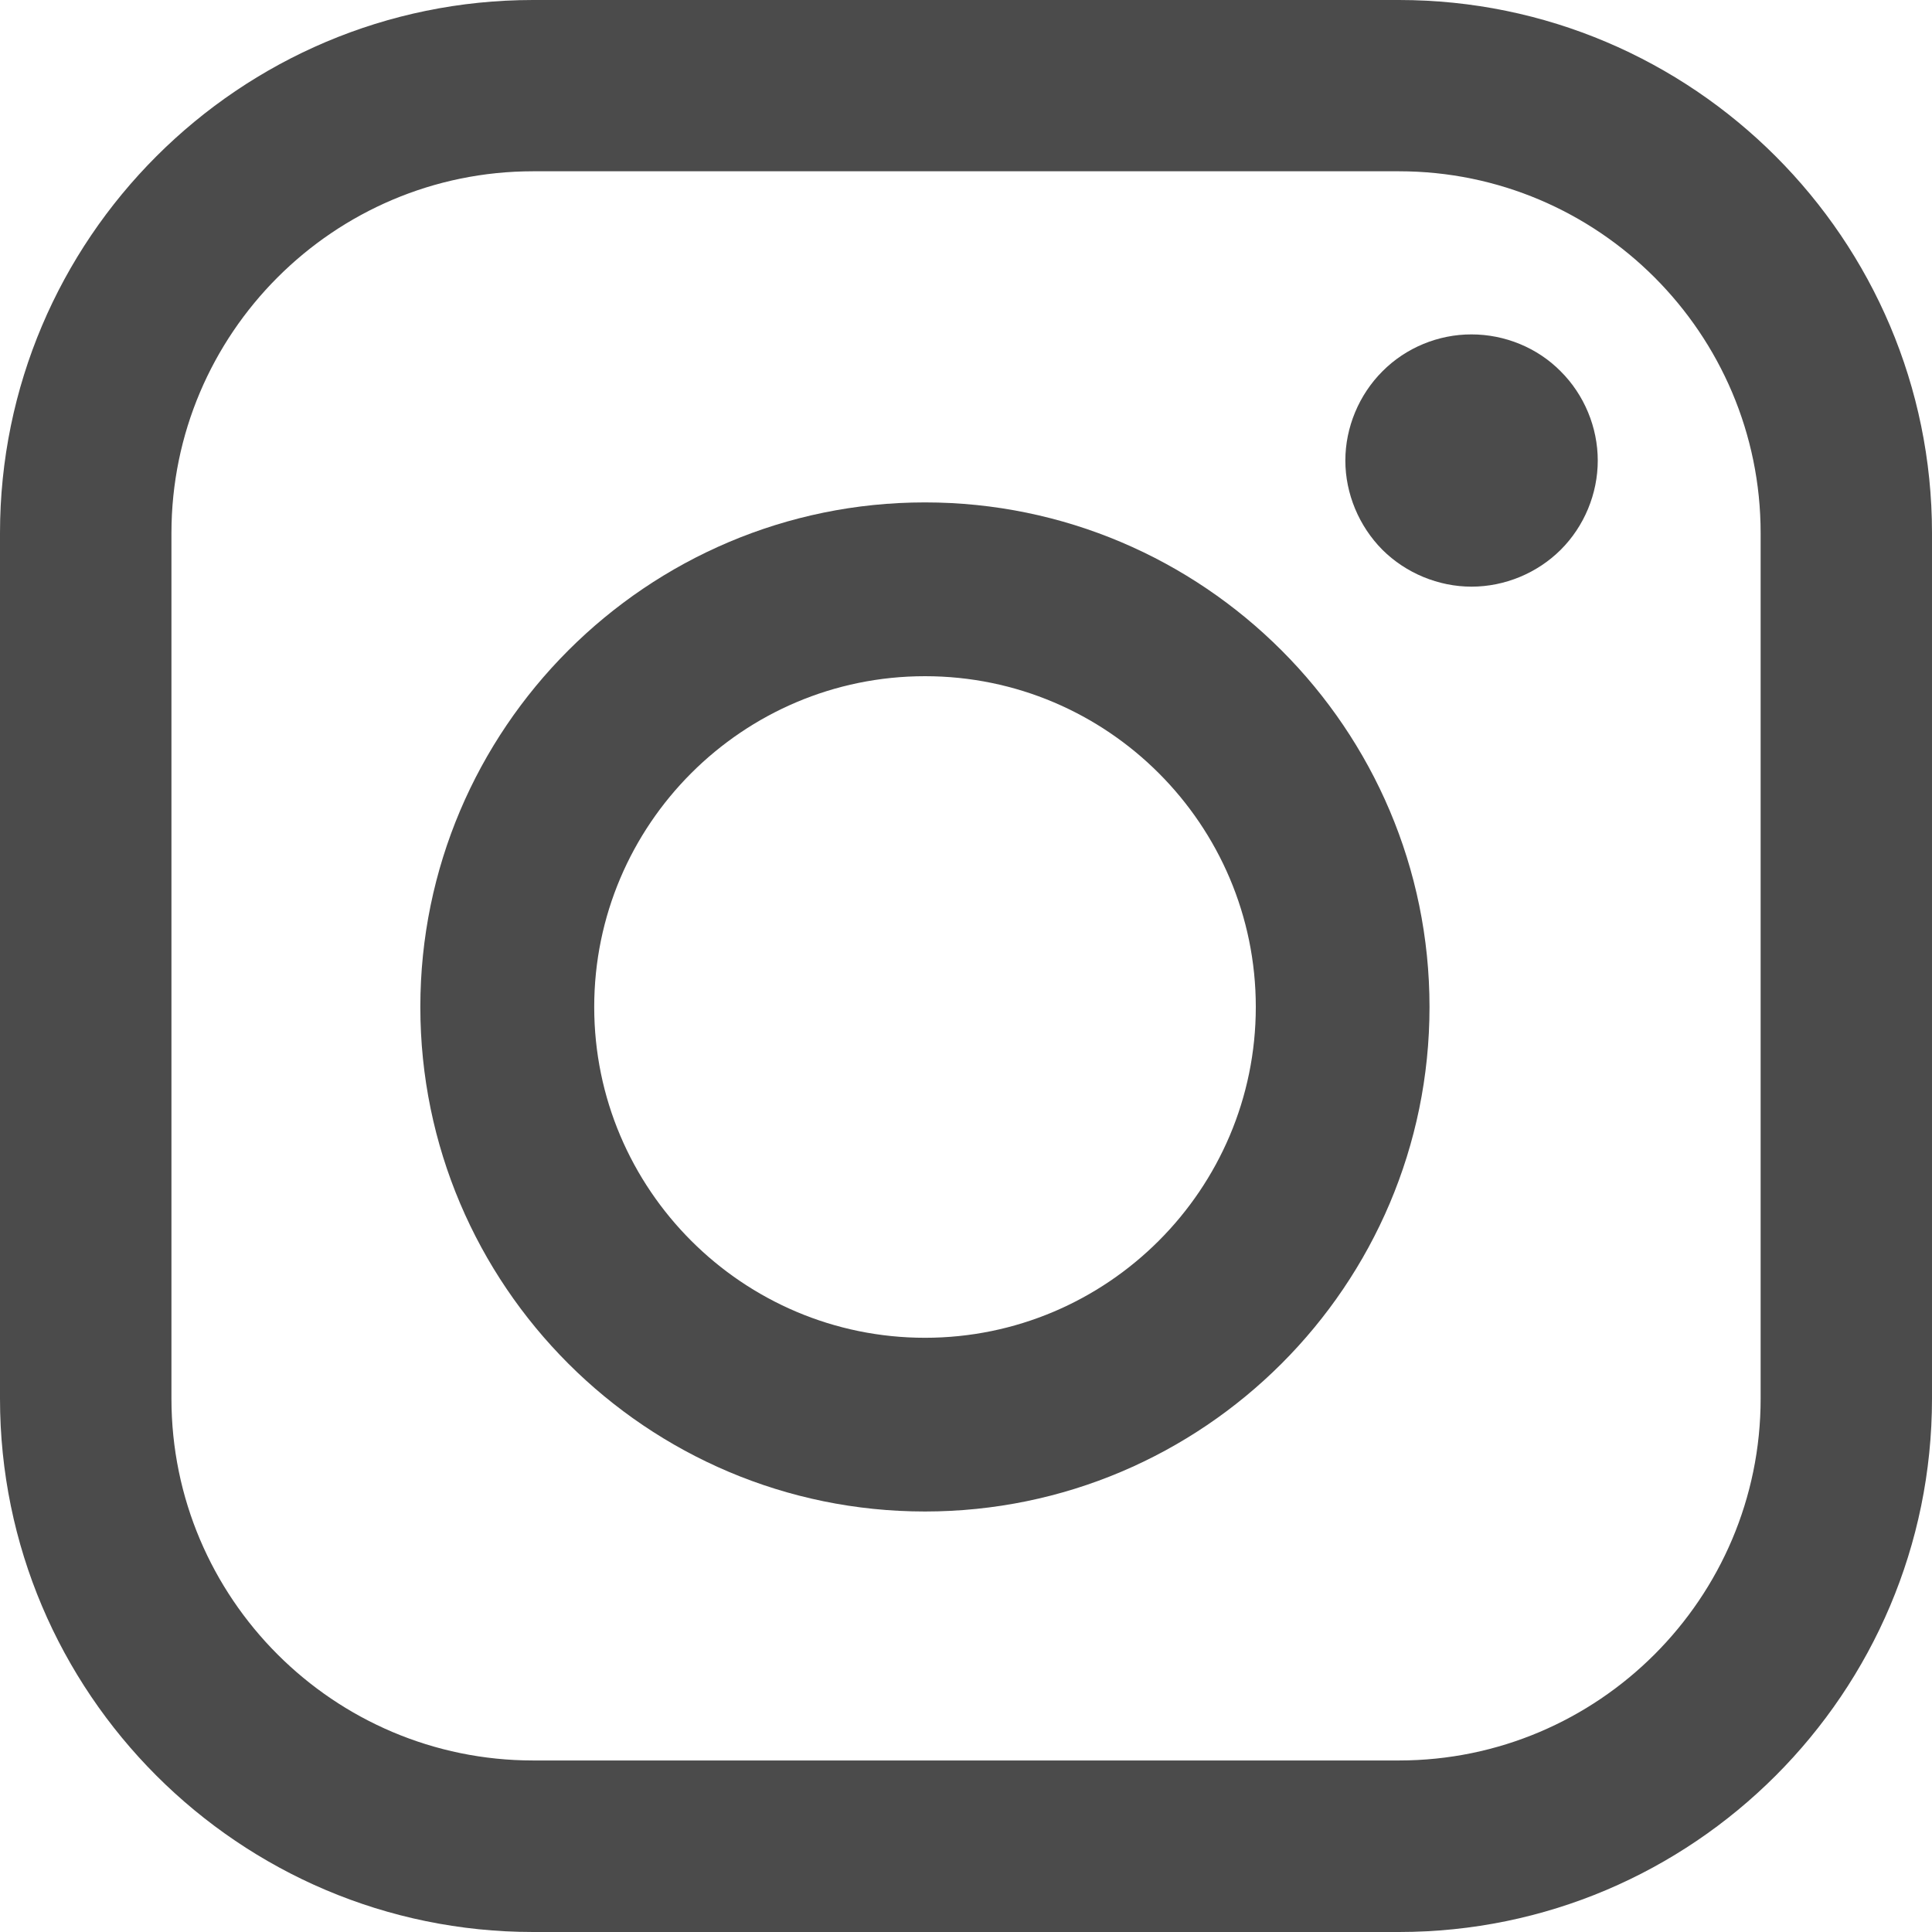
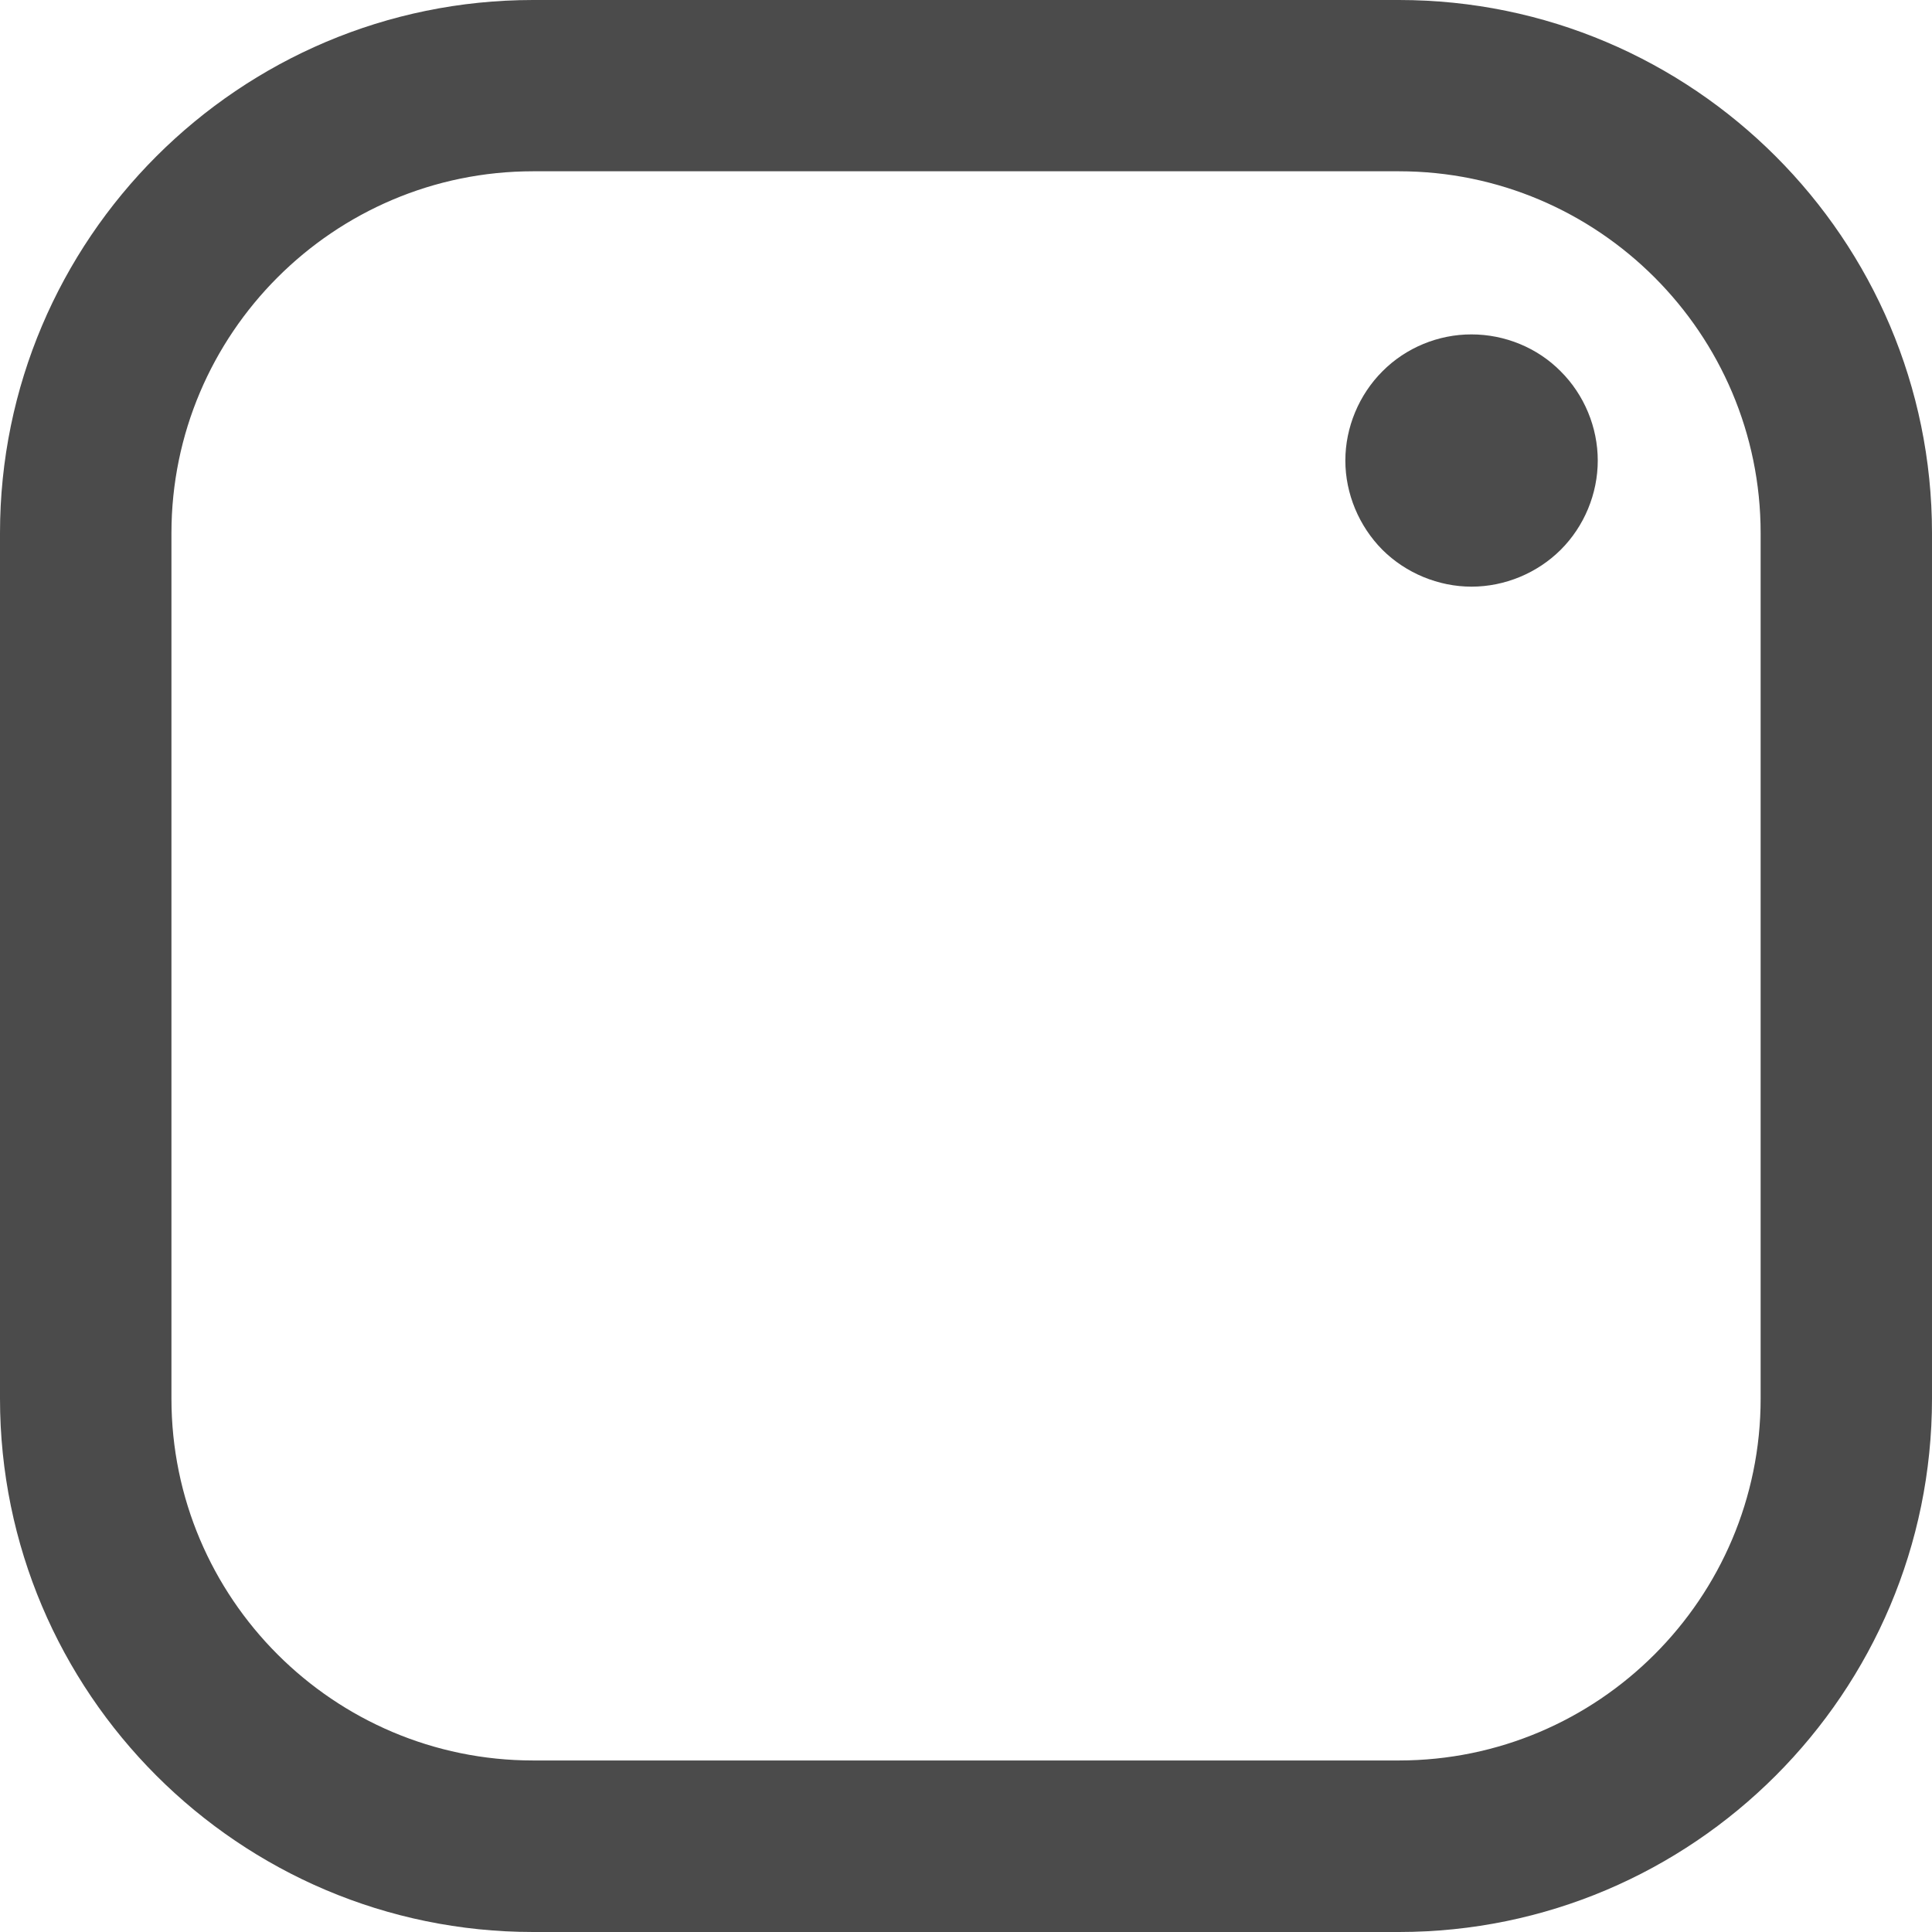
<svg xmlns="http://www.w3.org/2000/svg" xmlns:xlink="http://www.w3.org/1999/xlink" version="1.1" id="Layer_1" x="0px" y="0px" width="23px" height="23px" viewBox="0 0 23 23" enable-background="new 0 0 23 23" xml:space="preserve">
  <g>
    <defs>
      <path id="SVGID_1_" d="M2.041,16.65V6.347c0-2.374,1.932-4.308,4.306-4.308h10.307c2.375,0,4.306,1.934,4.306,4.308V16.65    c0,2.376-1.932,4.308-4.306,4.308H6.347C3.973,20.958,2.041,19.026,2.041,16.65 M6.347,0C2.848,0,0,2.847,0,6.347V16.65    C0,20.152,2.848,23,6.347,23h10.307c3.5,0,6.346-2.848,6.346-6.35V6.347C23,2.847,20.153,0,16.654,0H6.347z" />
    </defs>
    <clipPath id="SVGID_2_">
      <use xlink:href="#SVGID_1_" overflow="visible" />
    </clipPath>
    <rect x="-5.005" y="-5.007" clip-path="url(#SVGID_2_)" fill="#4B4B4B" width="33.011" height="33.011" />
  </g>
  <g>
    <defs>
-       <path id="SVGID_3_" d="M7.074,11.988c0-2.171,1.766-3.938,3.938-3.938s3.938,1.767,3.938,3.938s-1.767,3.938-3.938,3.938    S7.074,14.159,7.074,11.988 M5.004,11.988c0,3.313,2.695,6.006,6.007,6.006s6.007-2.692,6.007-6.006    c0-3.312-2.695-6.007-6.007-6.007S5.004,8.677,5.004,11.988" />
-     </defs>
+       </defs>
    <clipPath id="SVGID_4_">
      <use xlink:href="#SVGID_3_" overflow="visible" />
    </clipPath>
    <rect y="0.978" clip-path="url(#SVGID_4_)" fill="#4B4B4B" width="22.022" height="22.021" />
  </g>
  <g>
    <defs>
      <path id="SVGID_5_" d="M16.457,4.421c-0.278,0.278-0.441,0.666-0.441,1.062c0,0.395,0.163,0.782,0.441,1.062    c0.279,0.278,0.667,0.439,1.061,0.439c0.396,0,0.783-0.161,1.062-0.439c0.28-0.279,0.441-0.667,0.441-1.062    c0-0.396-0.161-0.783-0.441-1.062c-0.278-0.282-0.666-0.44-1.062-0.44C17.124,3.98,16.736,4.139,16.457,4.421" />
    </defs>
    <clipPath id="SVGID_6_">
      <use xlink:href="#SVGID_5_" overflow="visible" />
    </clipPath>
    <rect x="11.011" y="-1.024" clip-path="url(#SVGID_6_)" fill="#4B4B4B" width="13.013" height="13.013" />
  </g>
</svg>